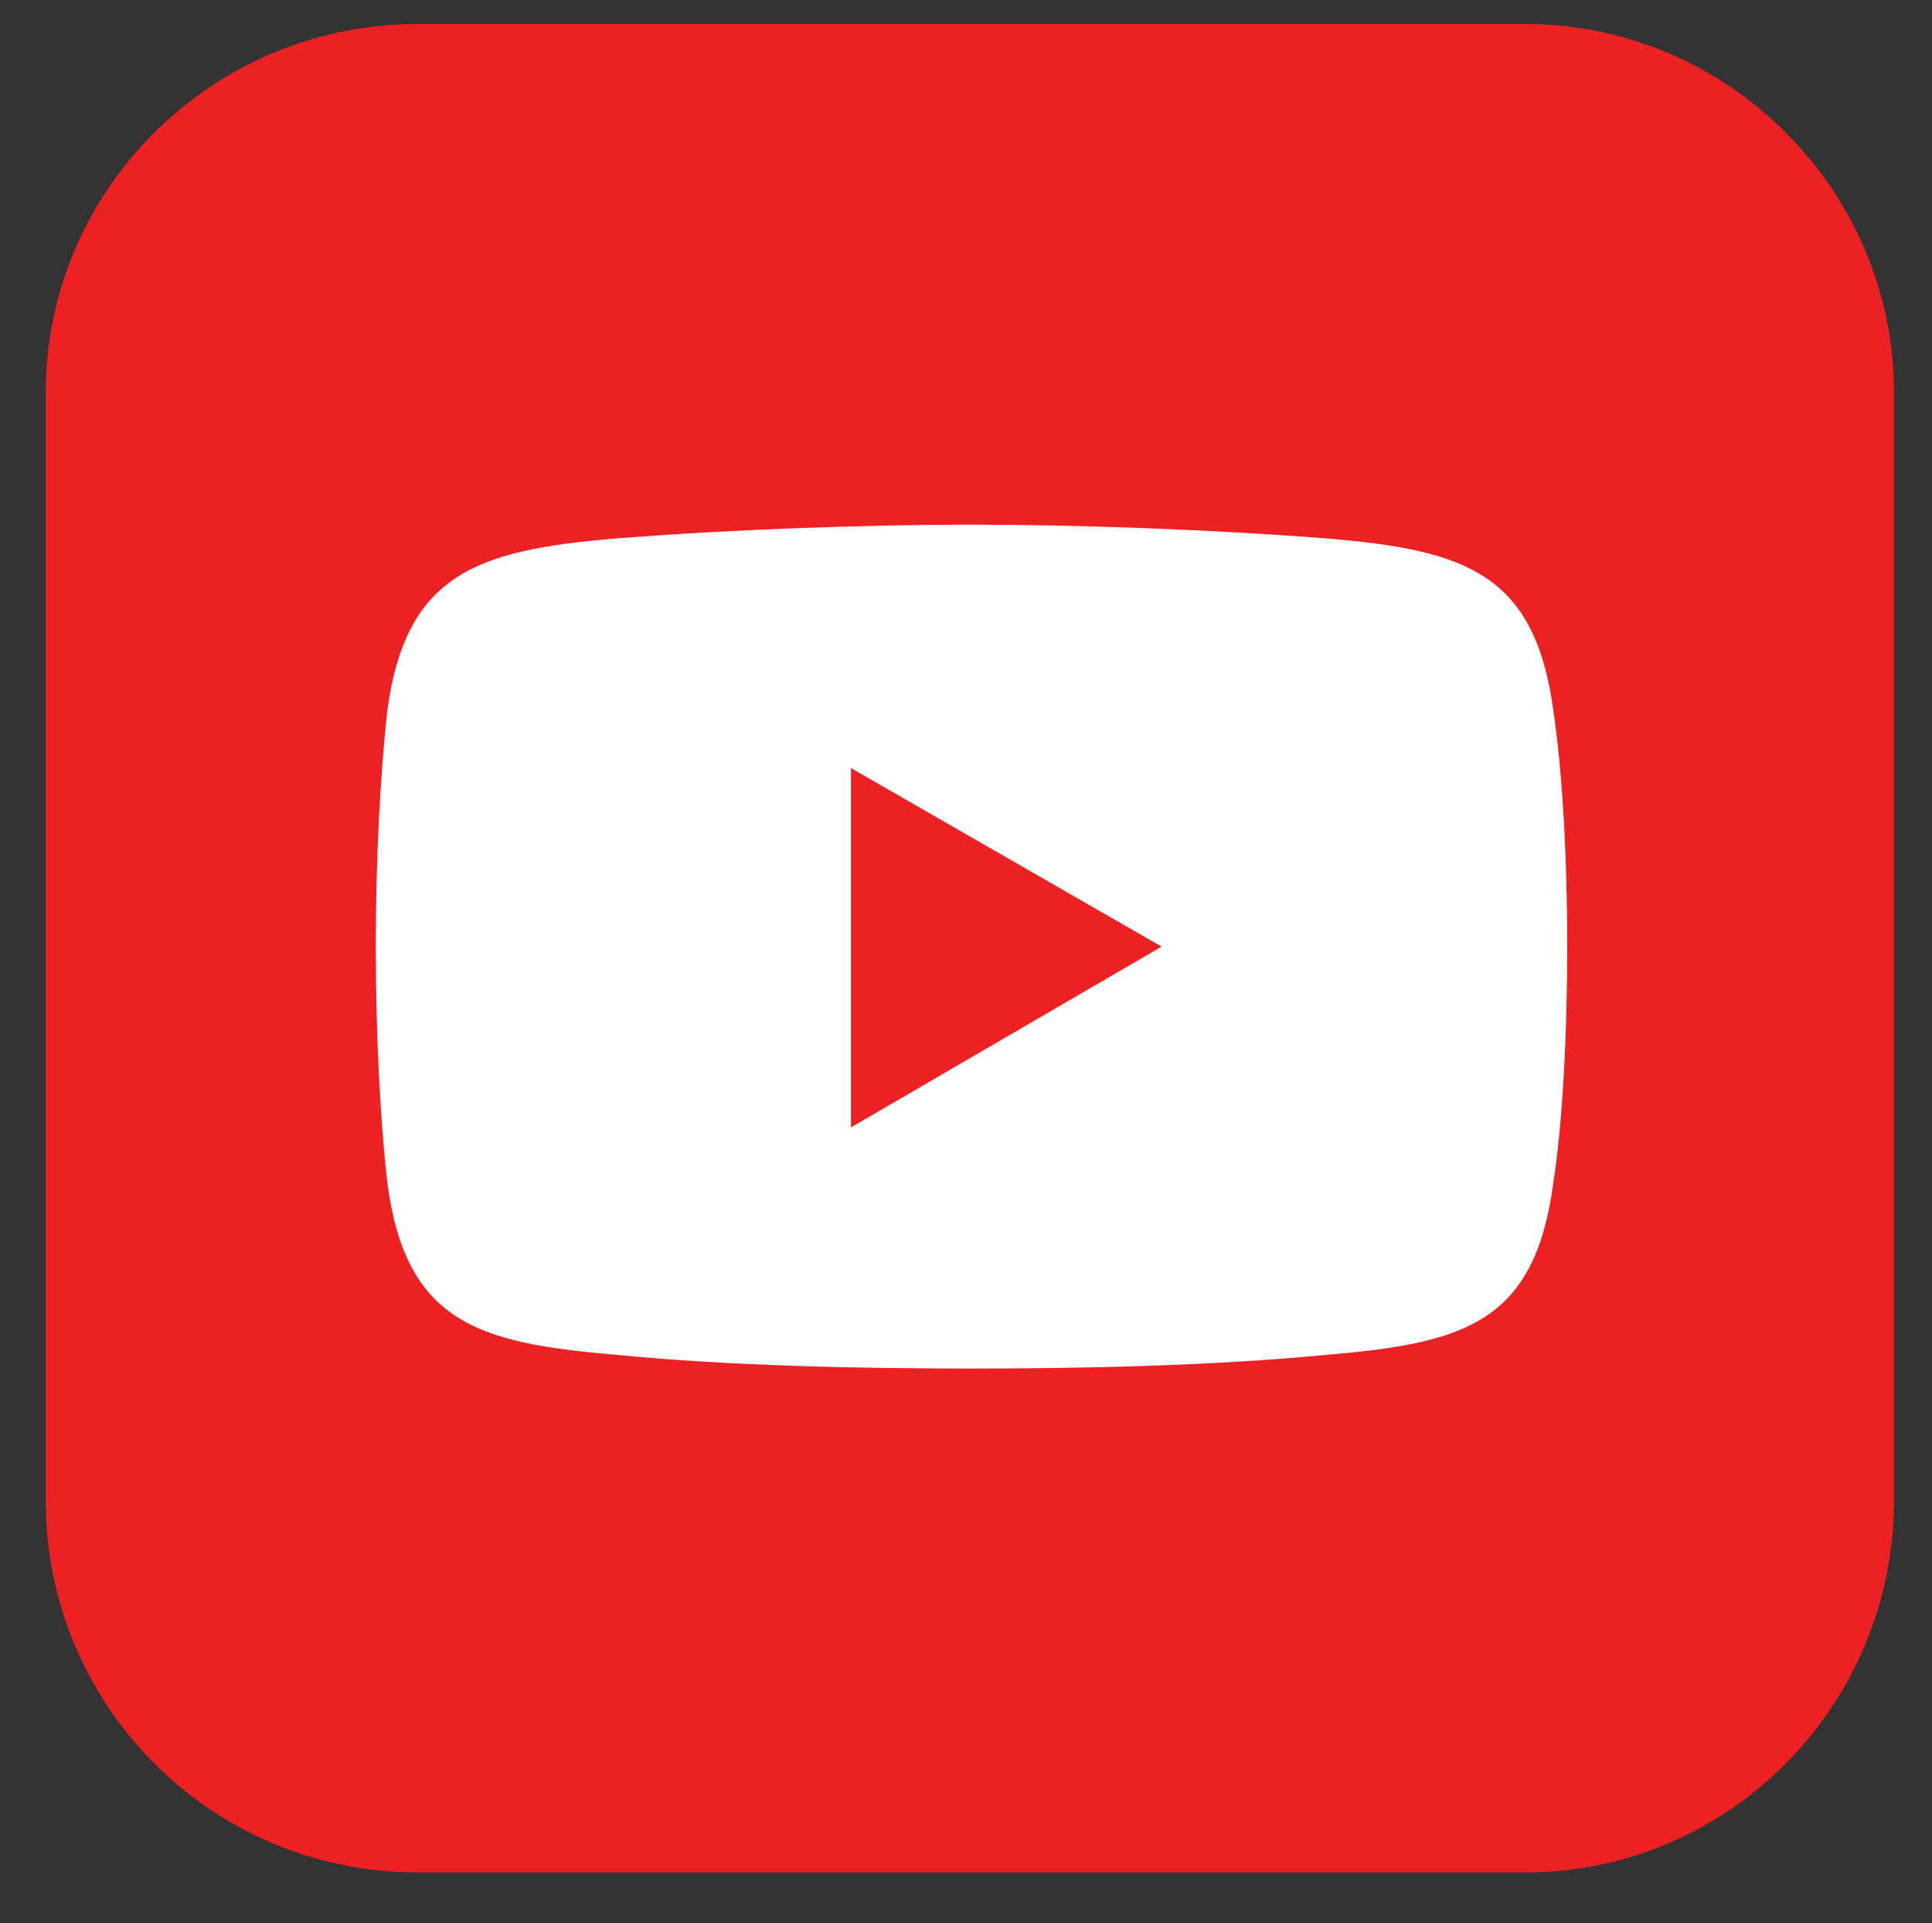
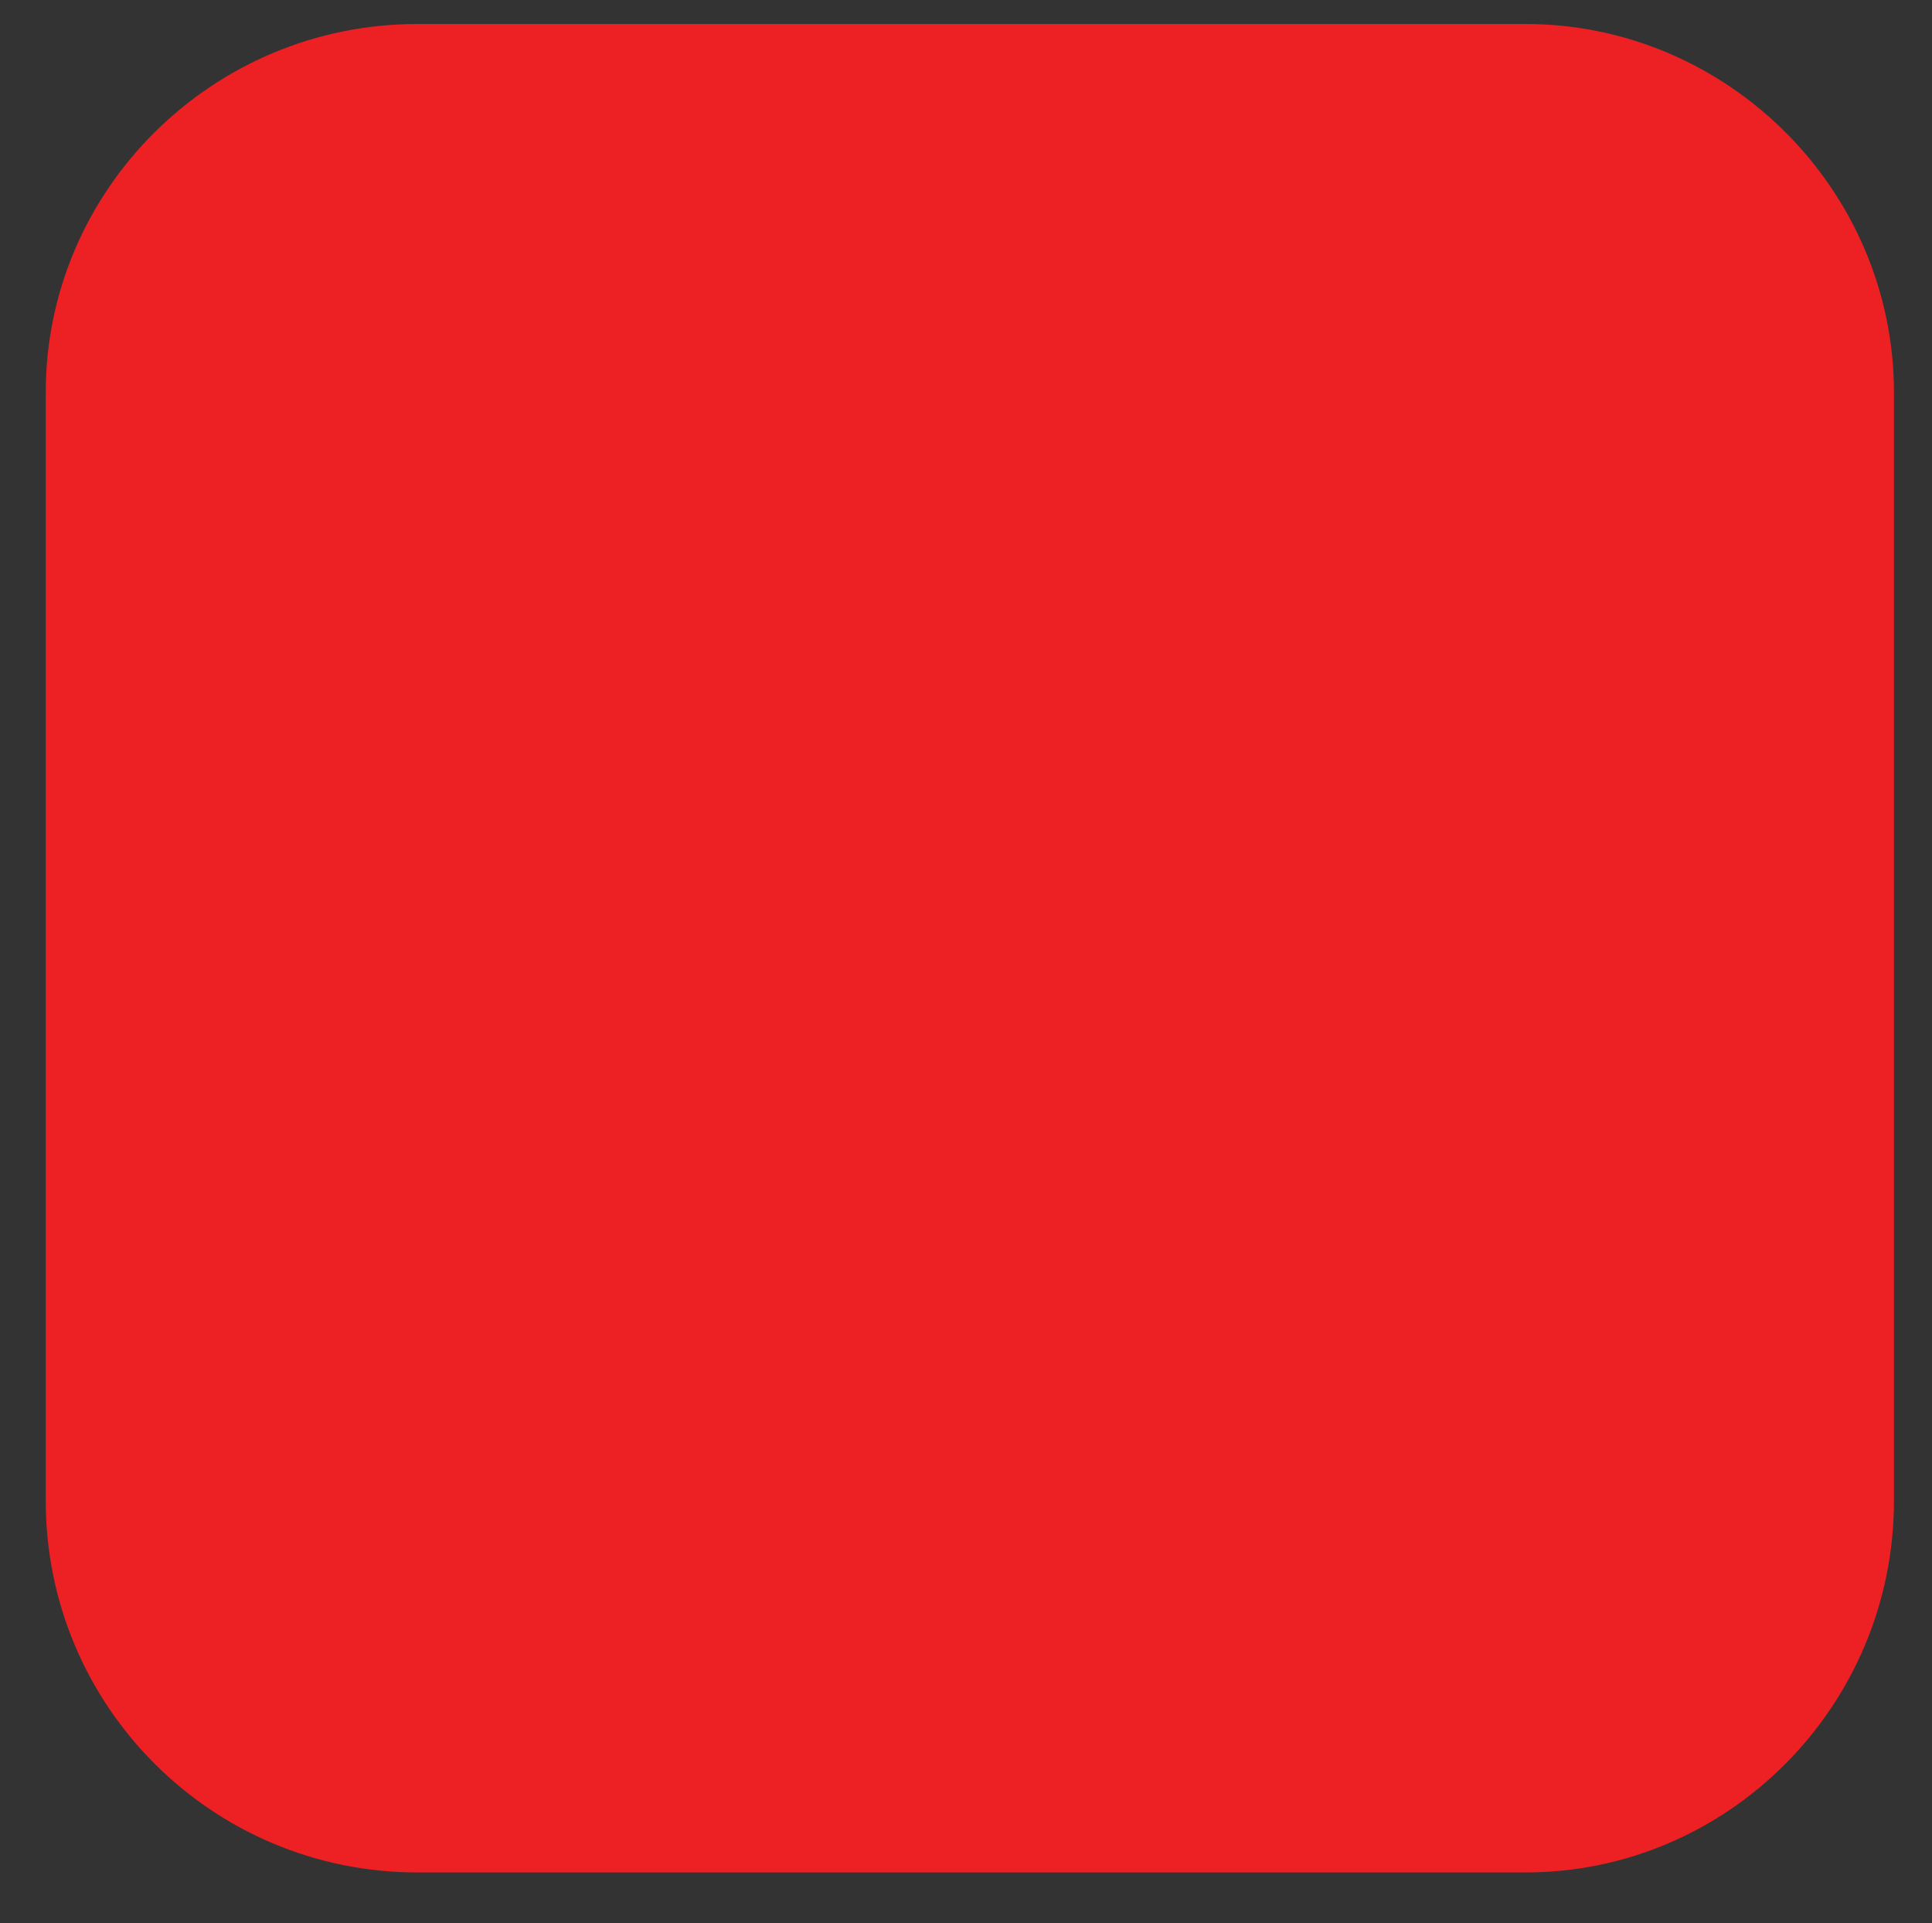
<svg xmlns="http://www.w3.org/2000/svg" id="Layer_1" viewBox="0 0 522.01 519.58">
  <rect x="0" y="0" width="522.01" height="519.58" fill="#333333" stroke="none" />
  <defs>
    <style>.cls-1{fill:#ed2024;}.cls-1,.cls-2{fill-rule:evenodd;}.cls-2{fill:#fff;}</style>
  </defs>
  <path class="cls-1" d="m112.76,6.48h299.45c54.61,0,99.52,44.92,99.52,99.52v299.45c0,55.49-44.92,100.4-99.52,100.4H112.76c-55.49,0-100.4-44.92-100.4-100.4V106C12.36,51.39,57.28,6.48,112.76,6.48h0Z" />
  <g>
-     <path class="cls-2" d="m166.04,145.5c31.32-2.51,68.27-3.76,96.45-3.76h0c28.18,0,64.51,1.25,96.45,3.76,36.95,3.13,55.74,9.39,60.75,46.35,2.51,16.91,3.76,40.08,3.76,63.88h0c0,23.8-1.25,47.6-3.76,63.88-5.01,37.58-23.8,43.22-60.75,46.35-31.94,3.13-68.27,3.76-96.45,3.76h0c-28.18,0-65.14-.63-96.45-3.76-36.95-3.13-56.37-8.77-61.38-46.35-1.88-16.28-3.13-40.08-3.13-63.88h0c0-23.8,1.25-46.97,3.13-63.88,5.01-36.95,24.43-43.22,61.38-46.35h0Z" />
    <polygon class="cls-1" points="229.92 207.5 313.85 255.73 229.92 304.58 229.92 207.5" />
  </g>
</svg>